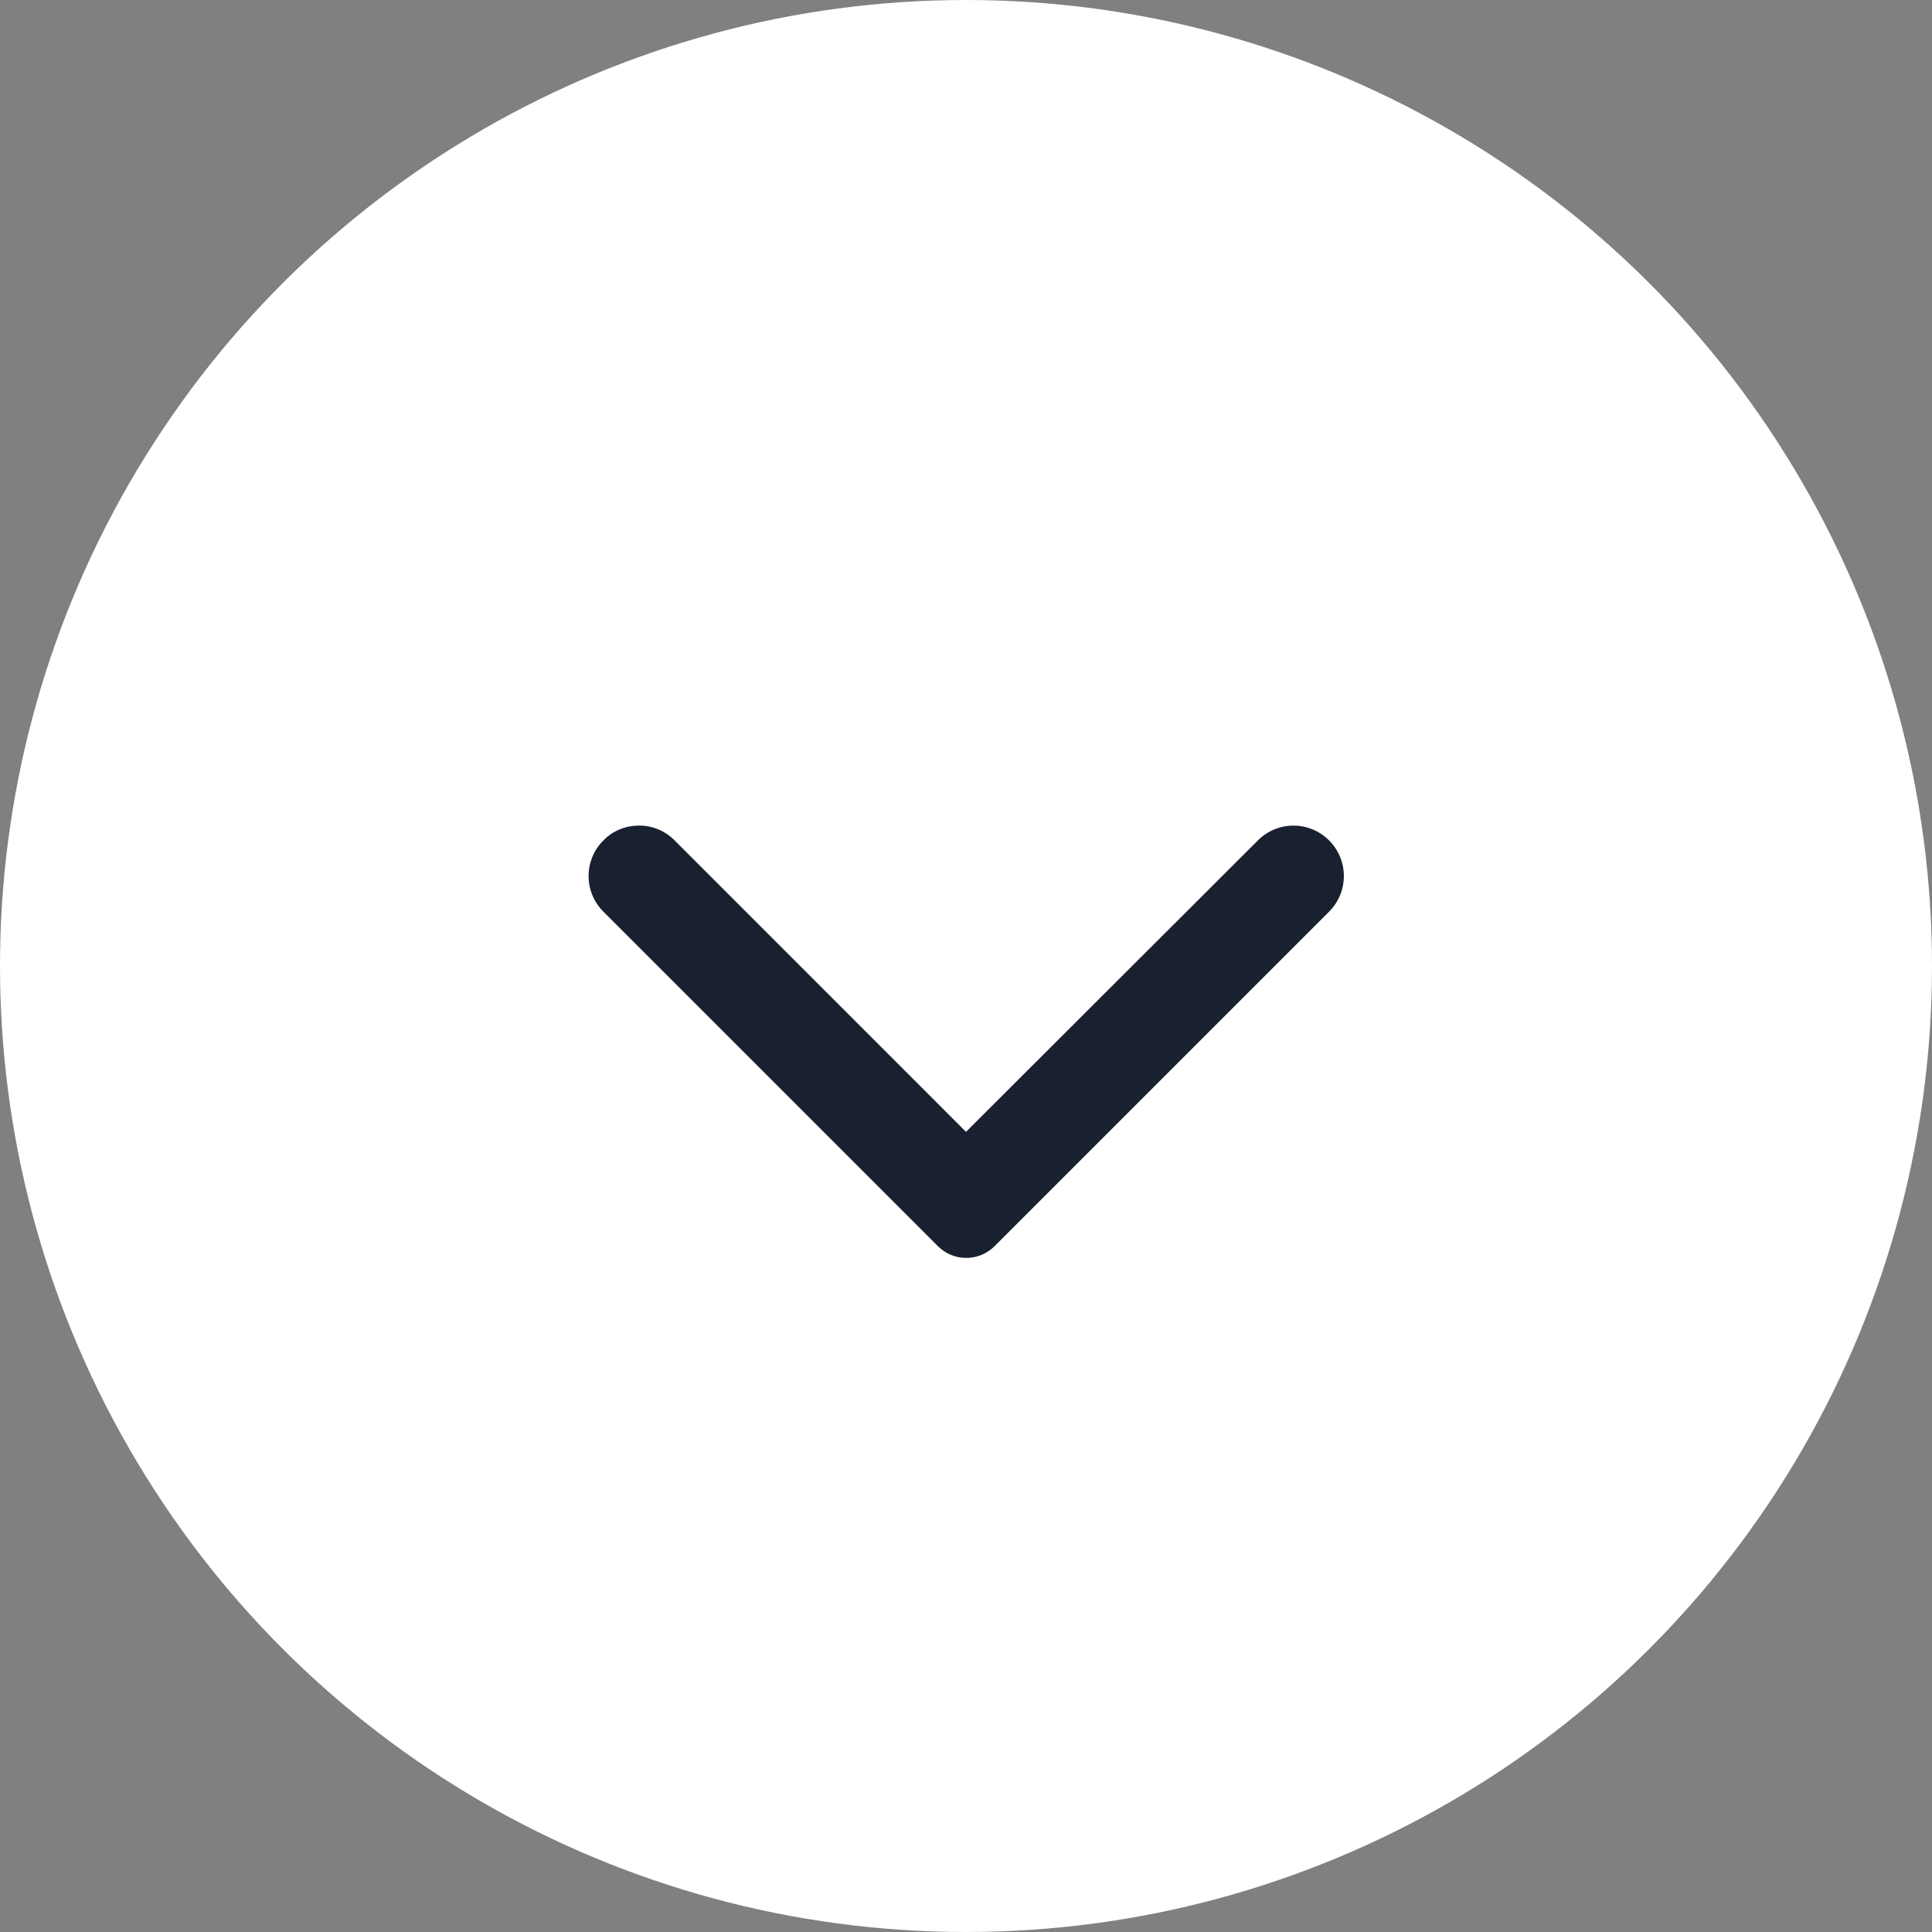
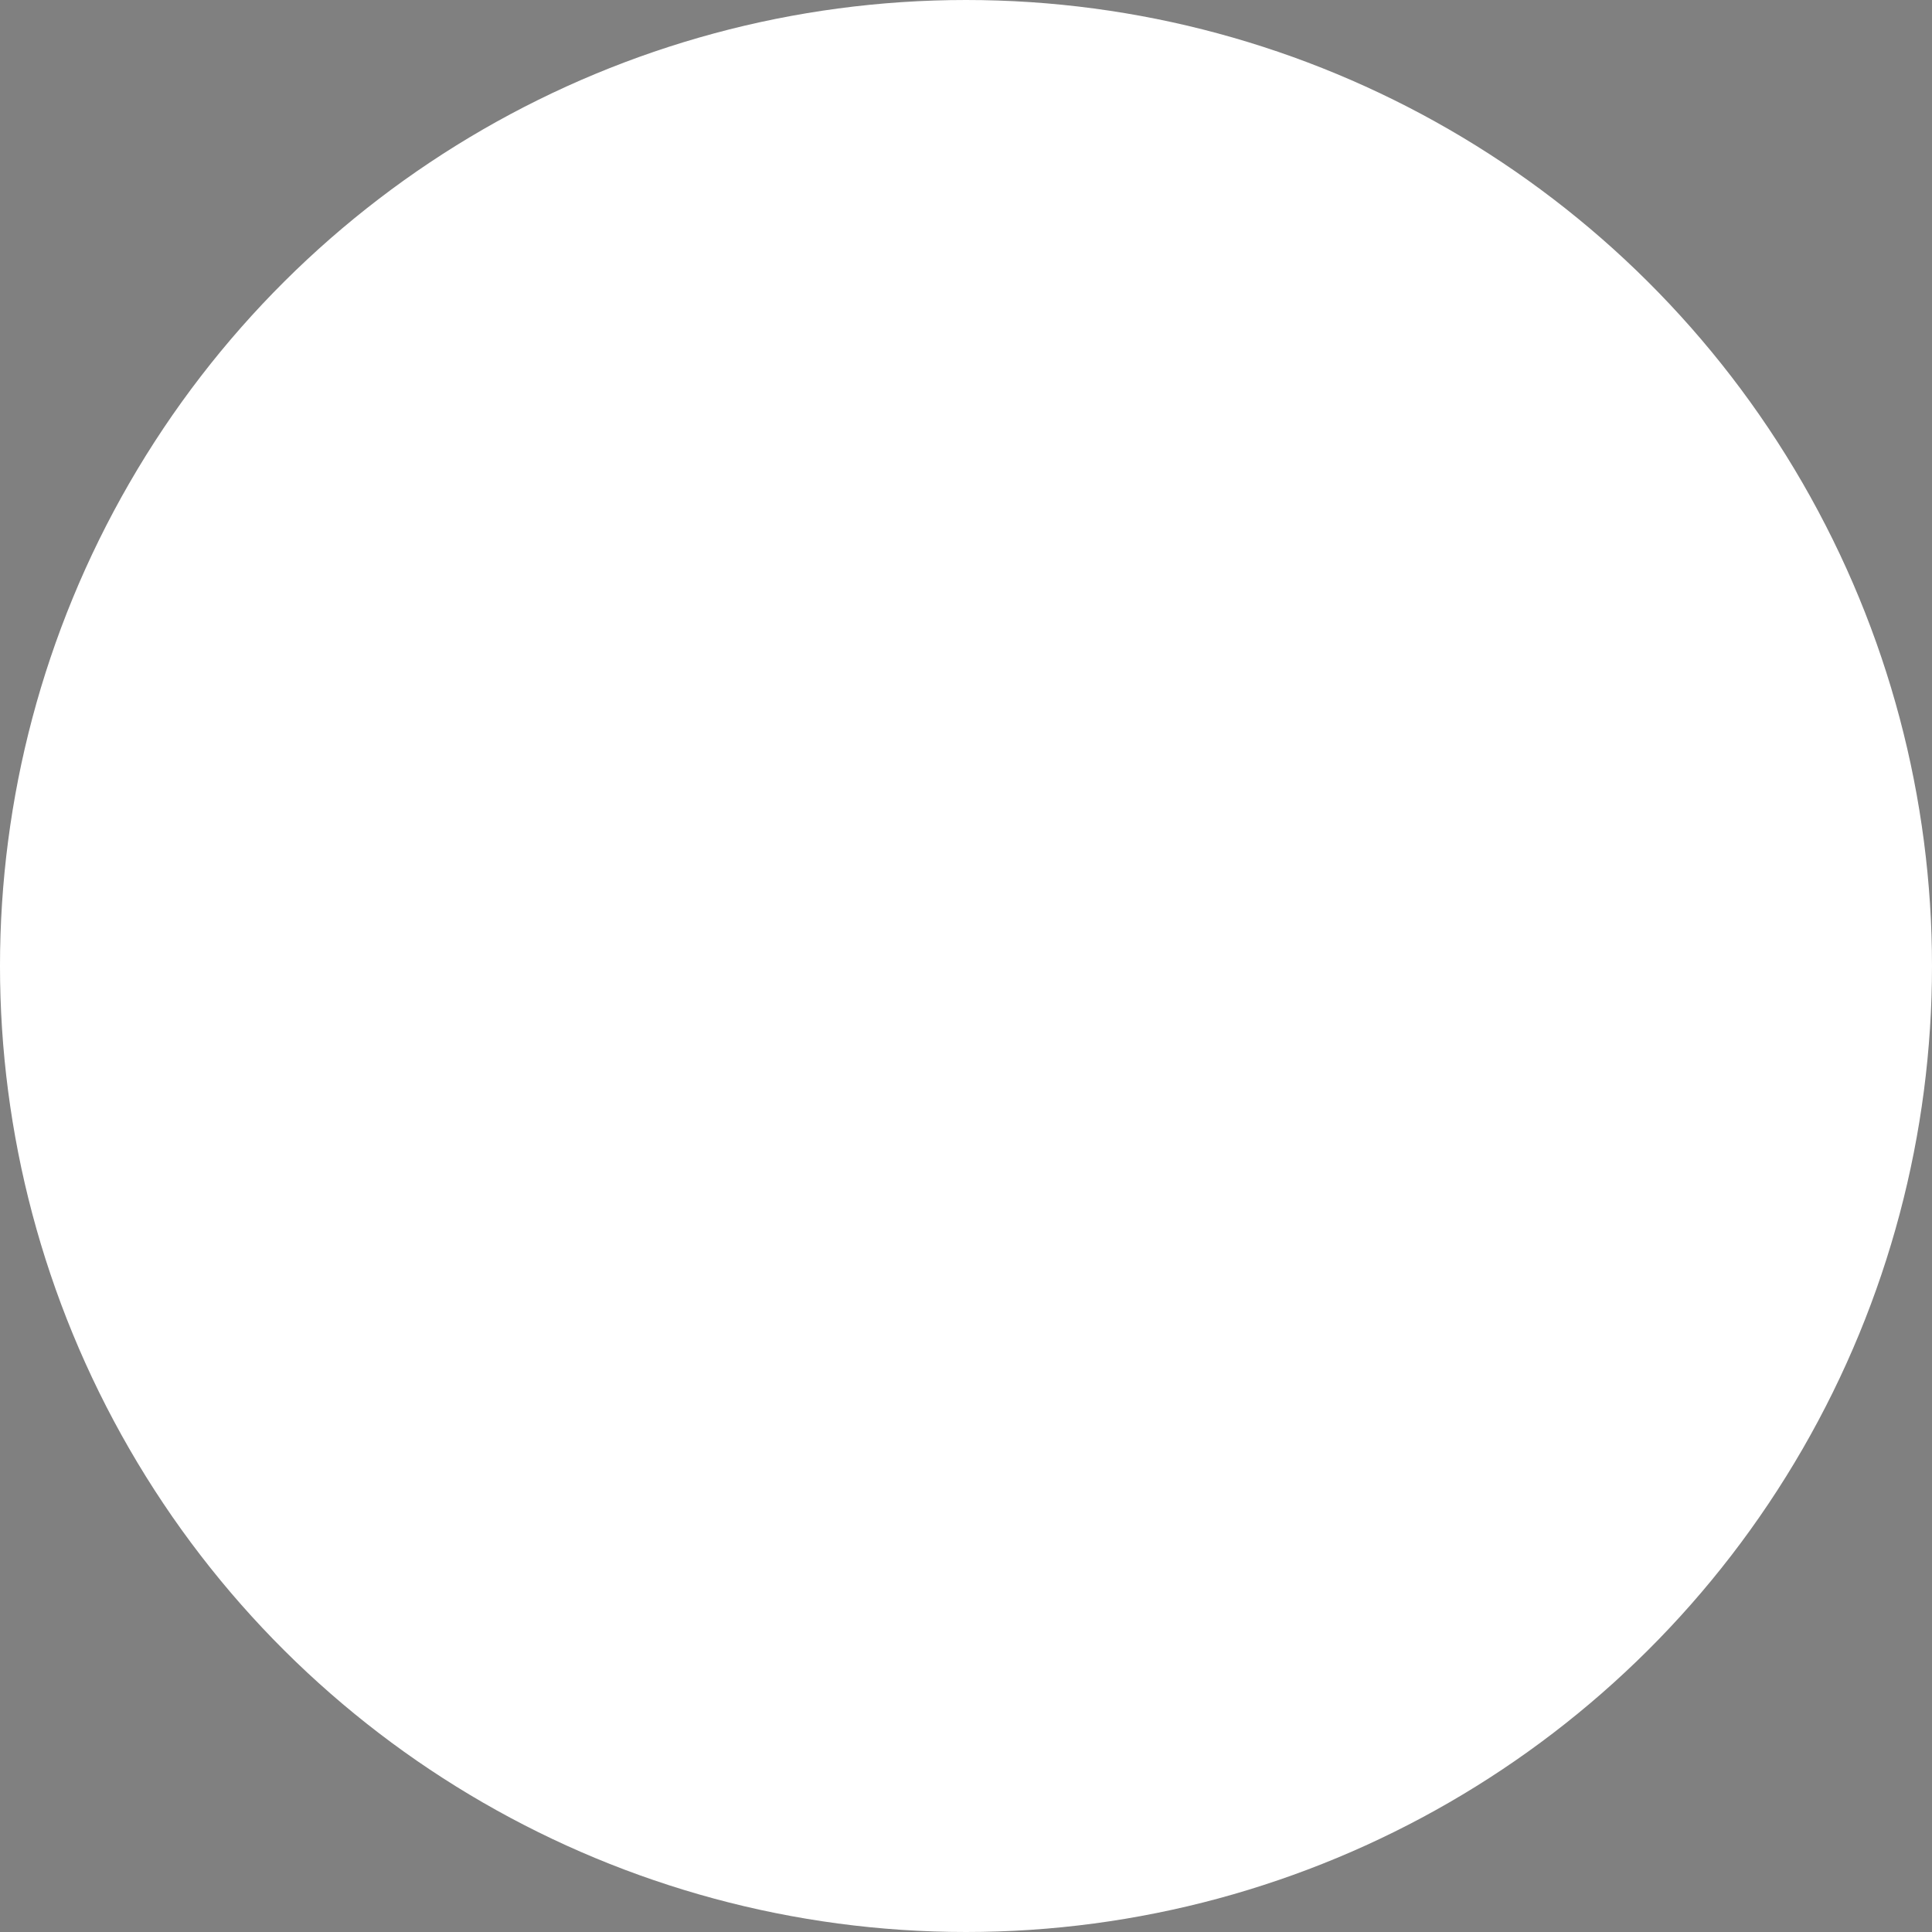
<svg xmlns="http://www.w3.org/2000/svg" width="32" height="32" viewBox="0 0 32 32" fill="none">
  <rect x="0" y="0" width="32" height="32" fill="#808080" stroke="none" />
  <circle cx="16" cy="16" r="16" transform="rotate(-90 16 16)" fill="white" />
-   <path d="M9.994 13.92C9.667 14.247 9.667 14.773 9.994 15.1L15.534 20.64C15.793 20.9 16.213 20.9 16.474 20.64L22.014 15.1C22.34 14.773 22.34 14.247 22.014 13.92C21.687 13.593 21.16 13.593 20.834 13.92L16 18.747L11.167 13.913C10.847 13.593 10.313 13.593 9.994 13.92Z" fill="#192130" />
</svg>